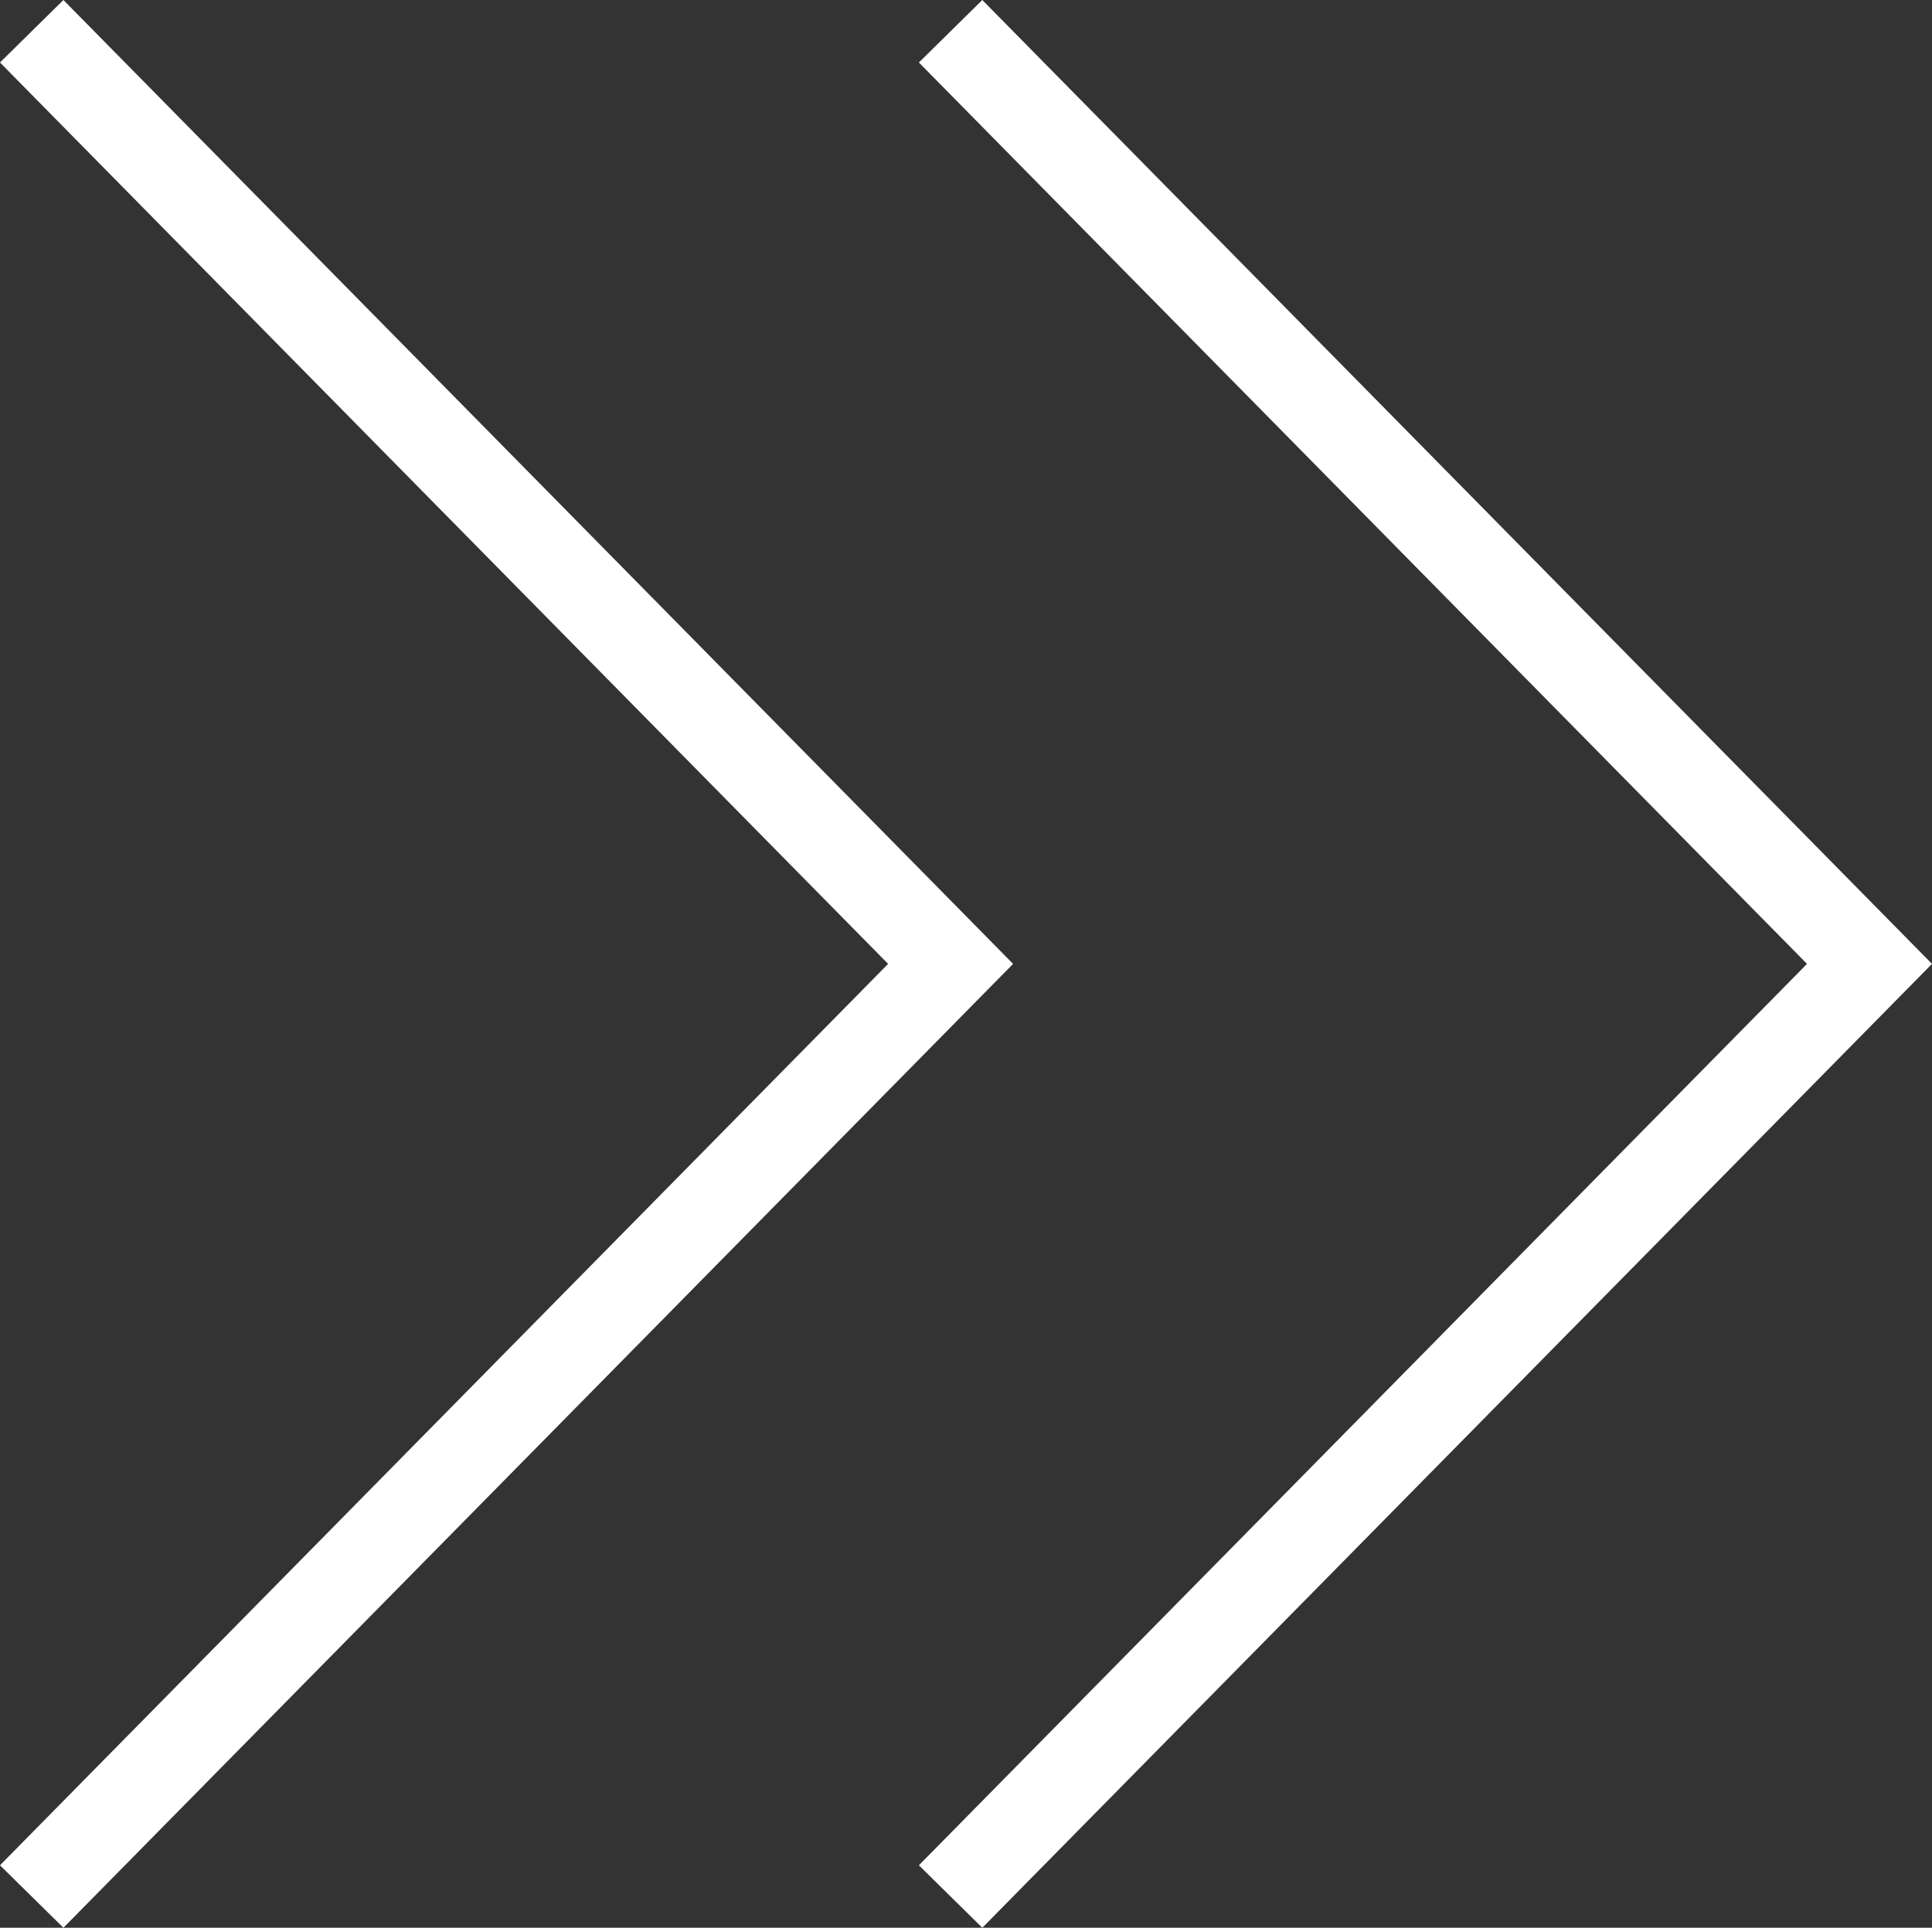
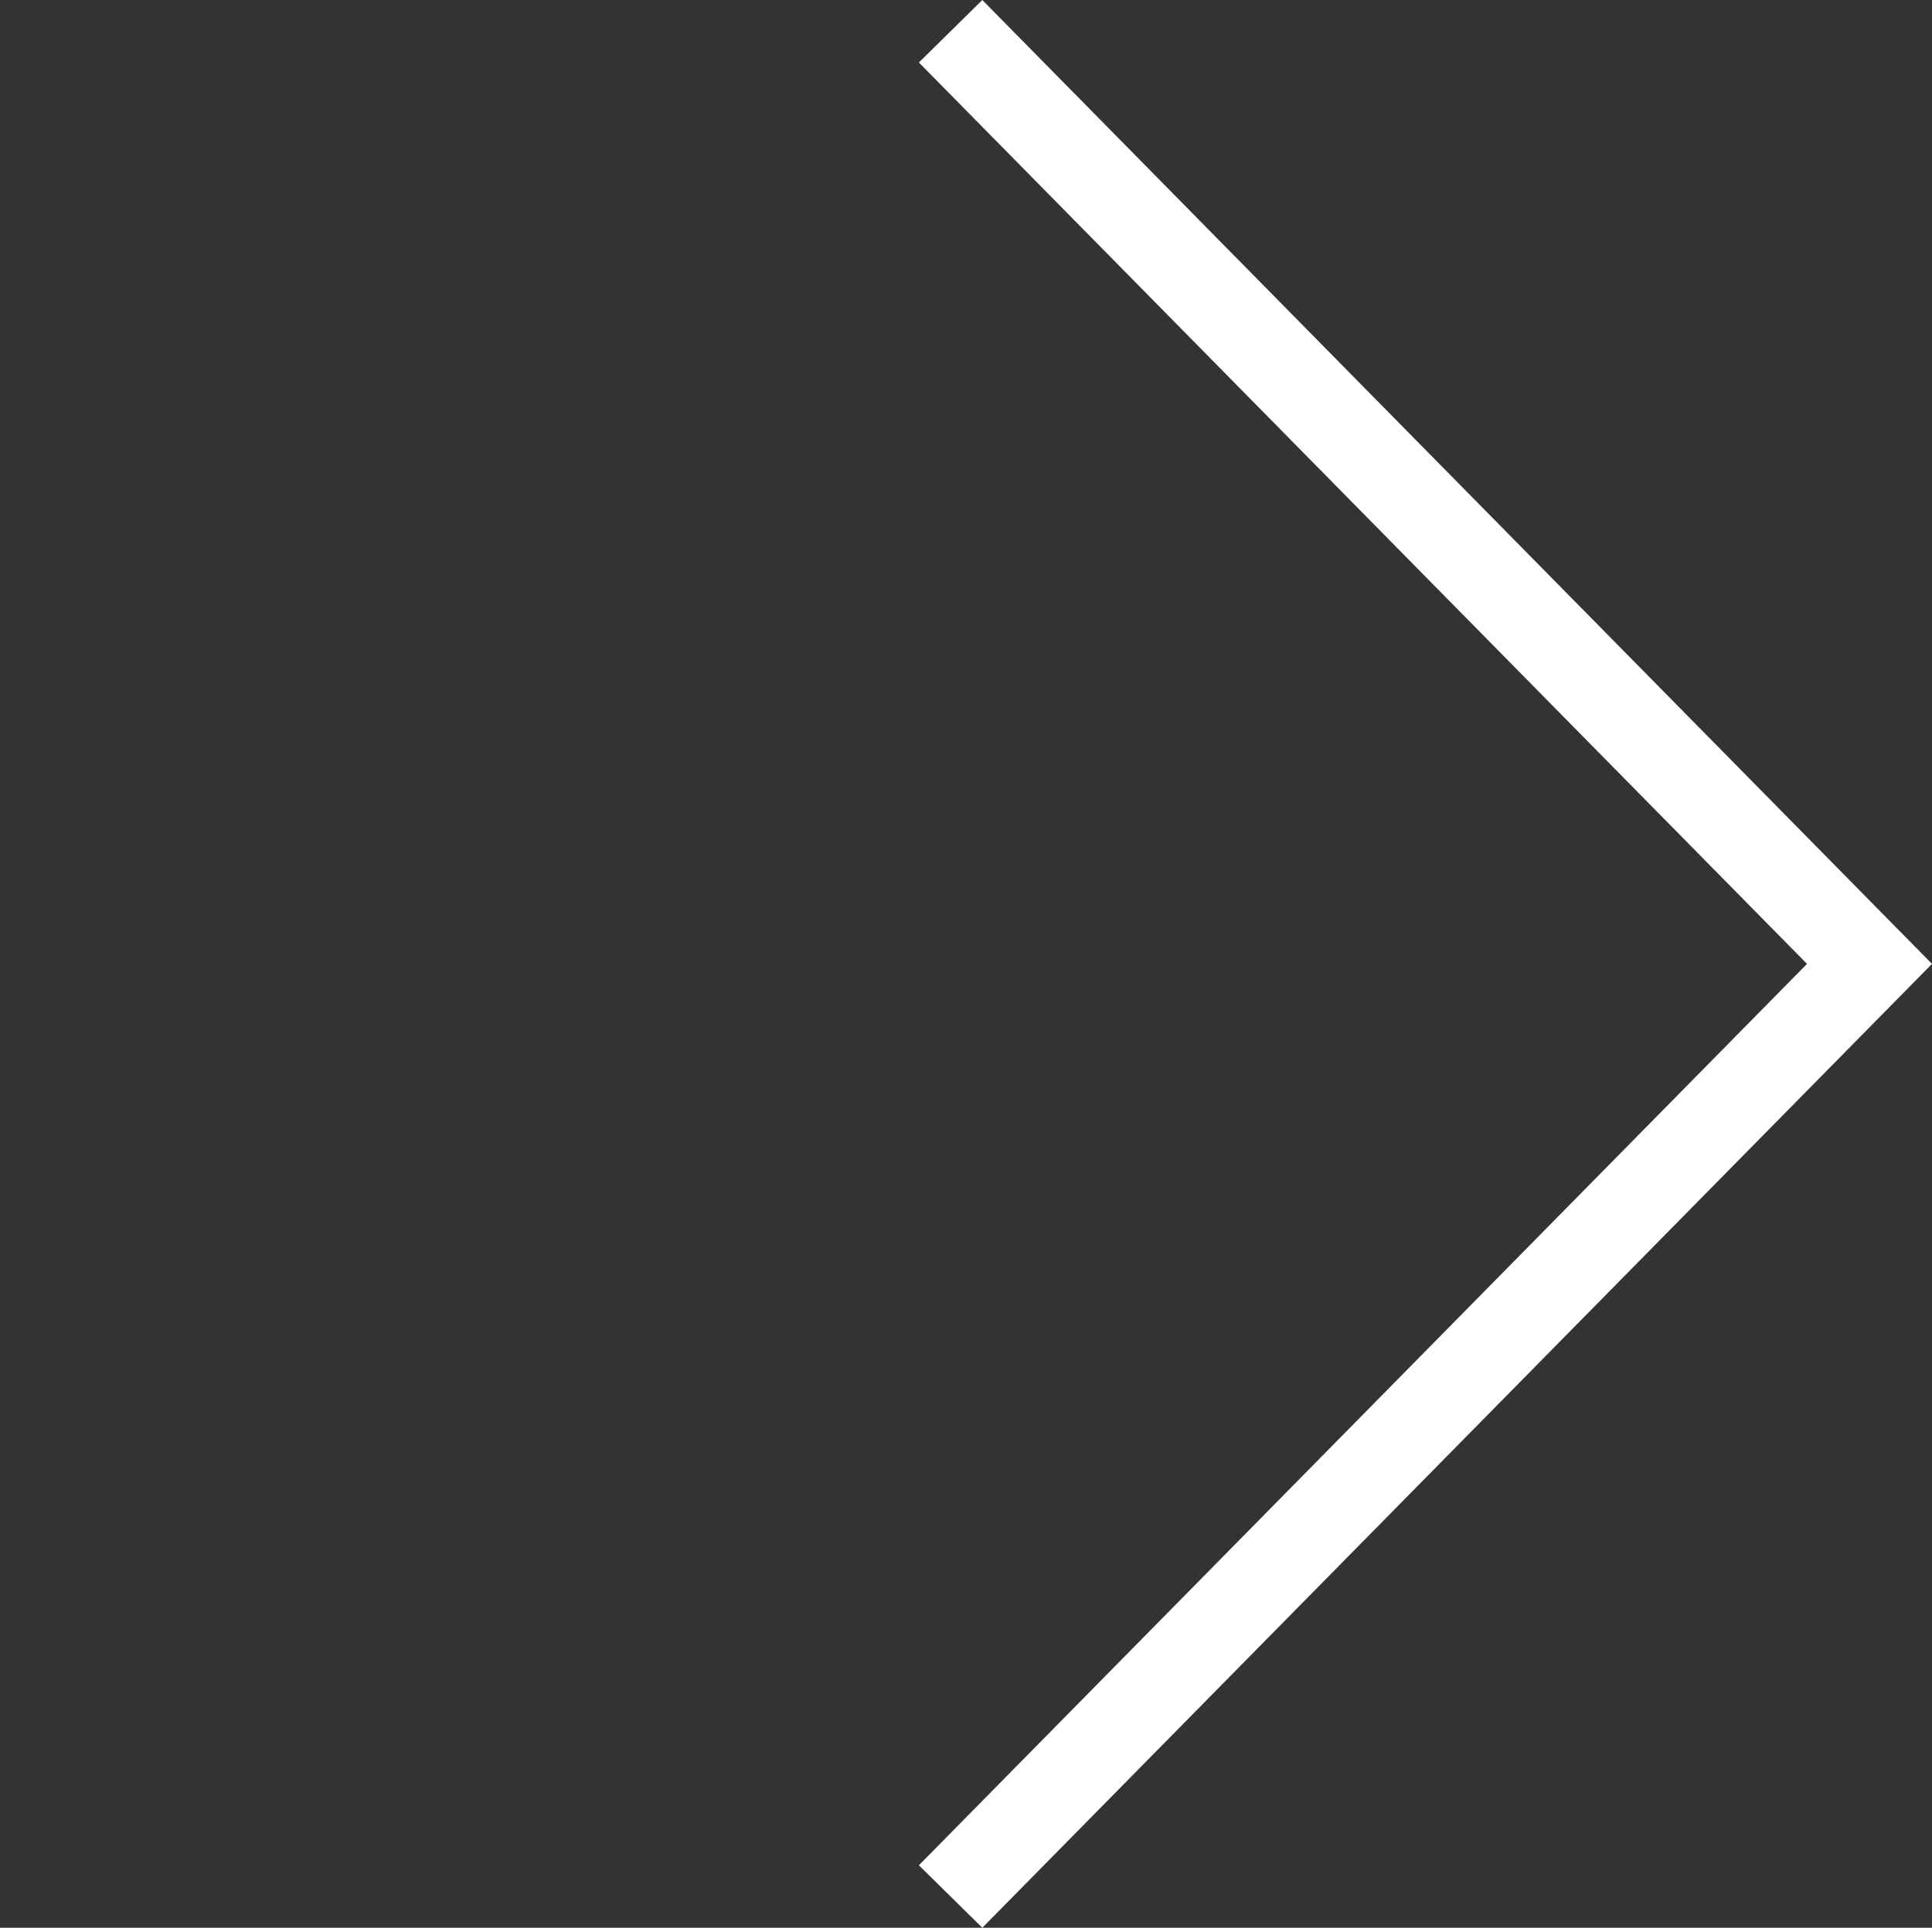
<svg xmlns="http://www.w3.org/2000/svg" width="43.4" height="43.308" viewBox="0 0 43.4 43.308">
  <rect x="0" y="0" width="43.4" height="43.308" fill="#333333" stroke="none" />
  <g id="グループ_11" data-name="グループ 11" transform="translate(-513.061 -2177.259)">
-     <path id="パス_6" data-name="パス 6" d="M513.773,2169.505l20.642,20.952-20.642,20.952" transform="translate(0 8.456)" fill="none" stroke="#fff" stroke-width="2" />
    <path id="パス_7" data-name="パス 7" d="M513.773,2169.505l20.642,20.952-20.642,20.952" transform="translate(20.642 8.456)" fill="none" stroke="#fff" stroke-width="2" />
  </g>
</svg>